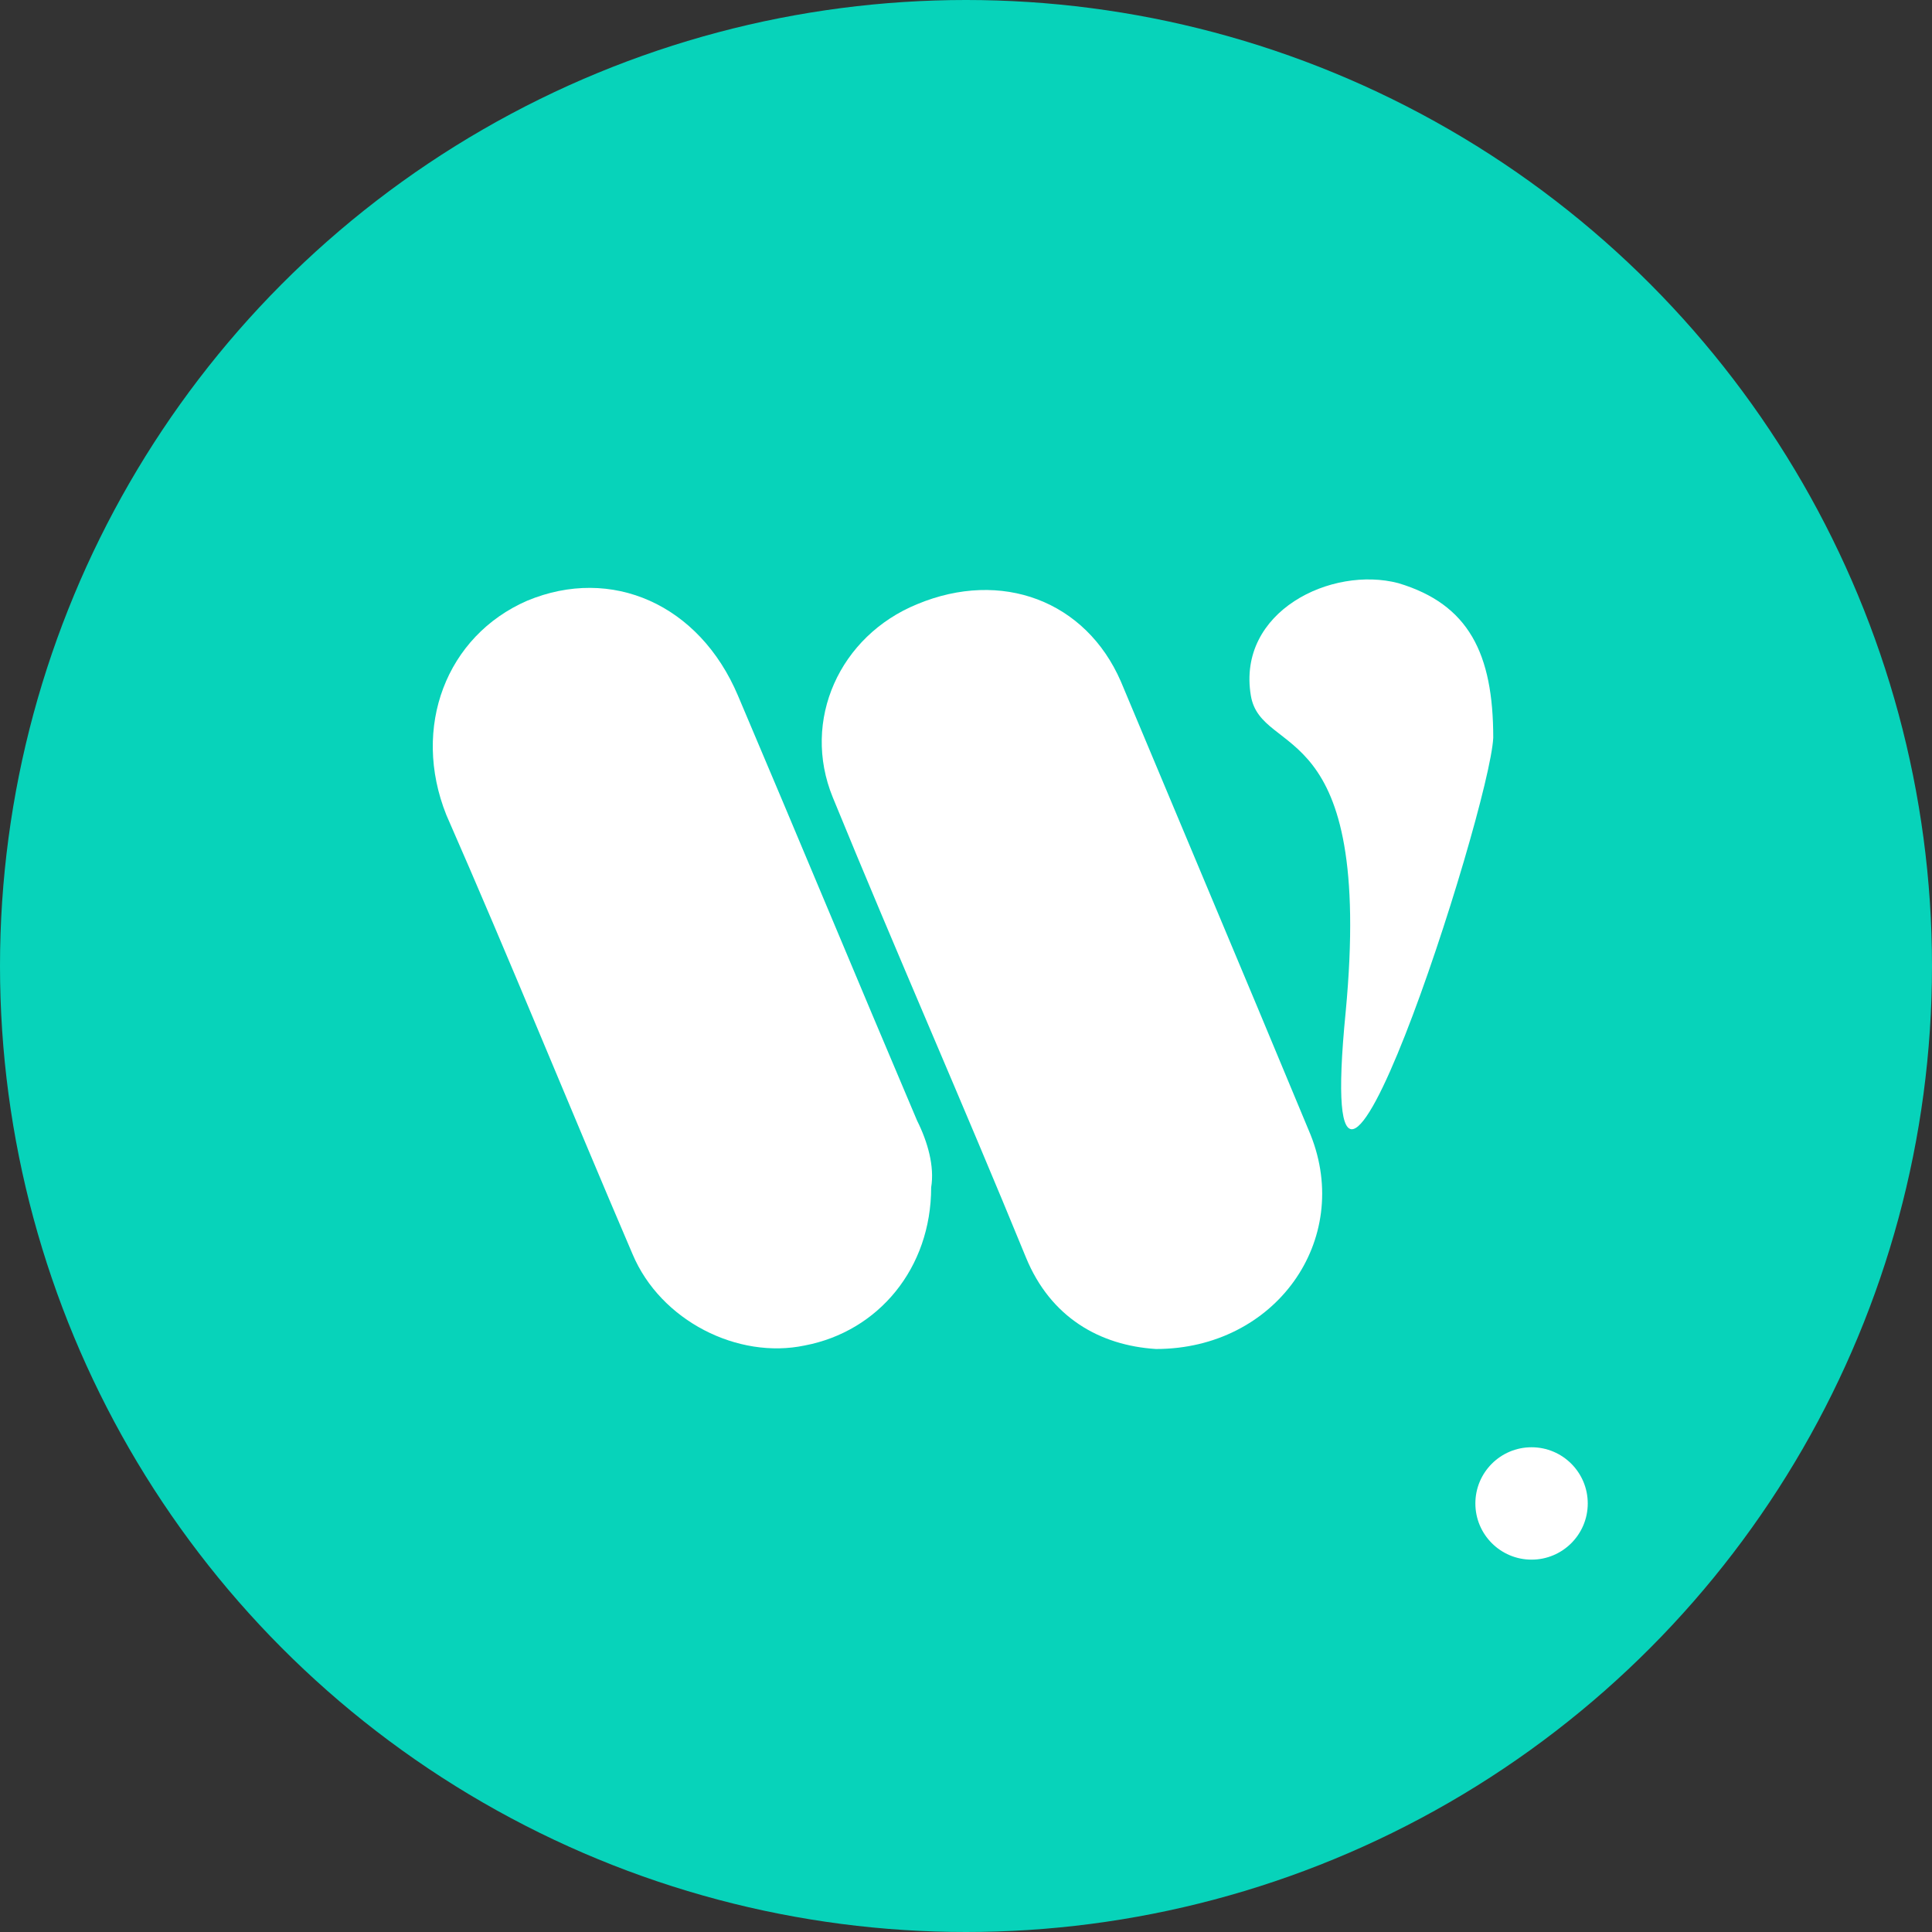
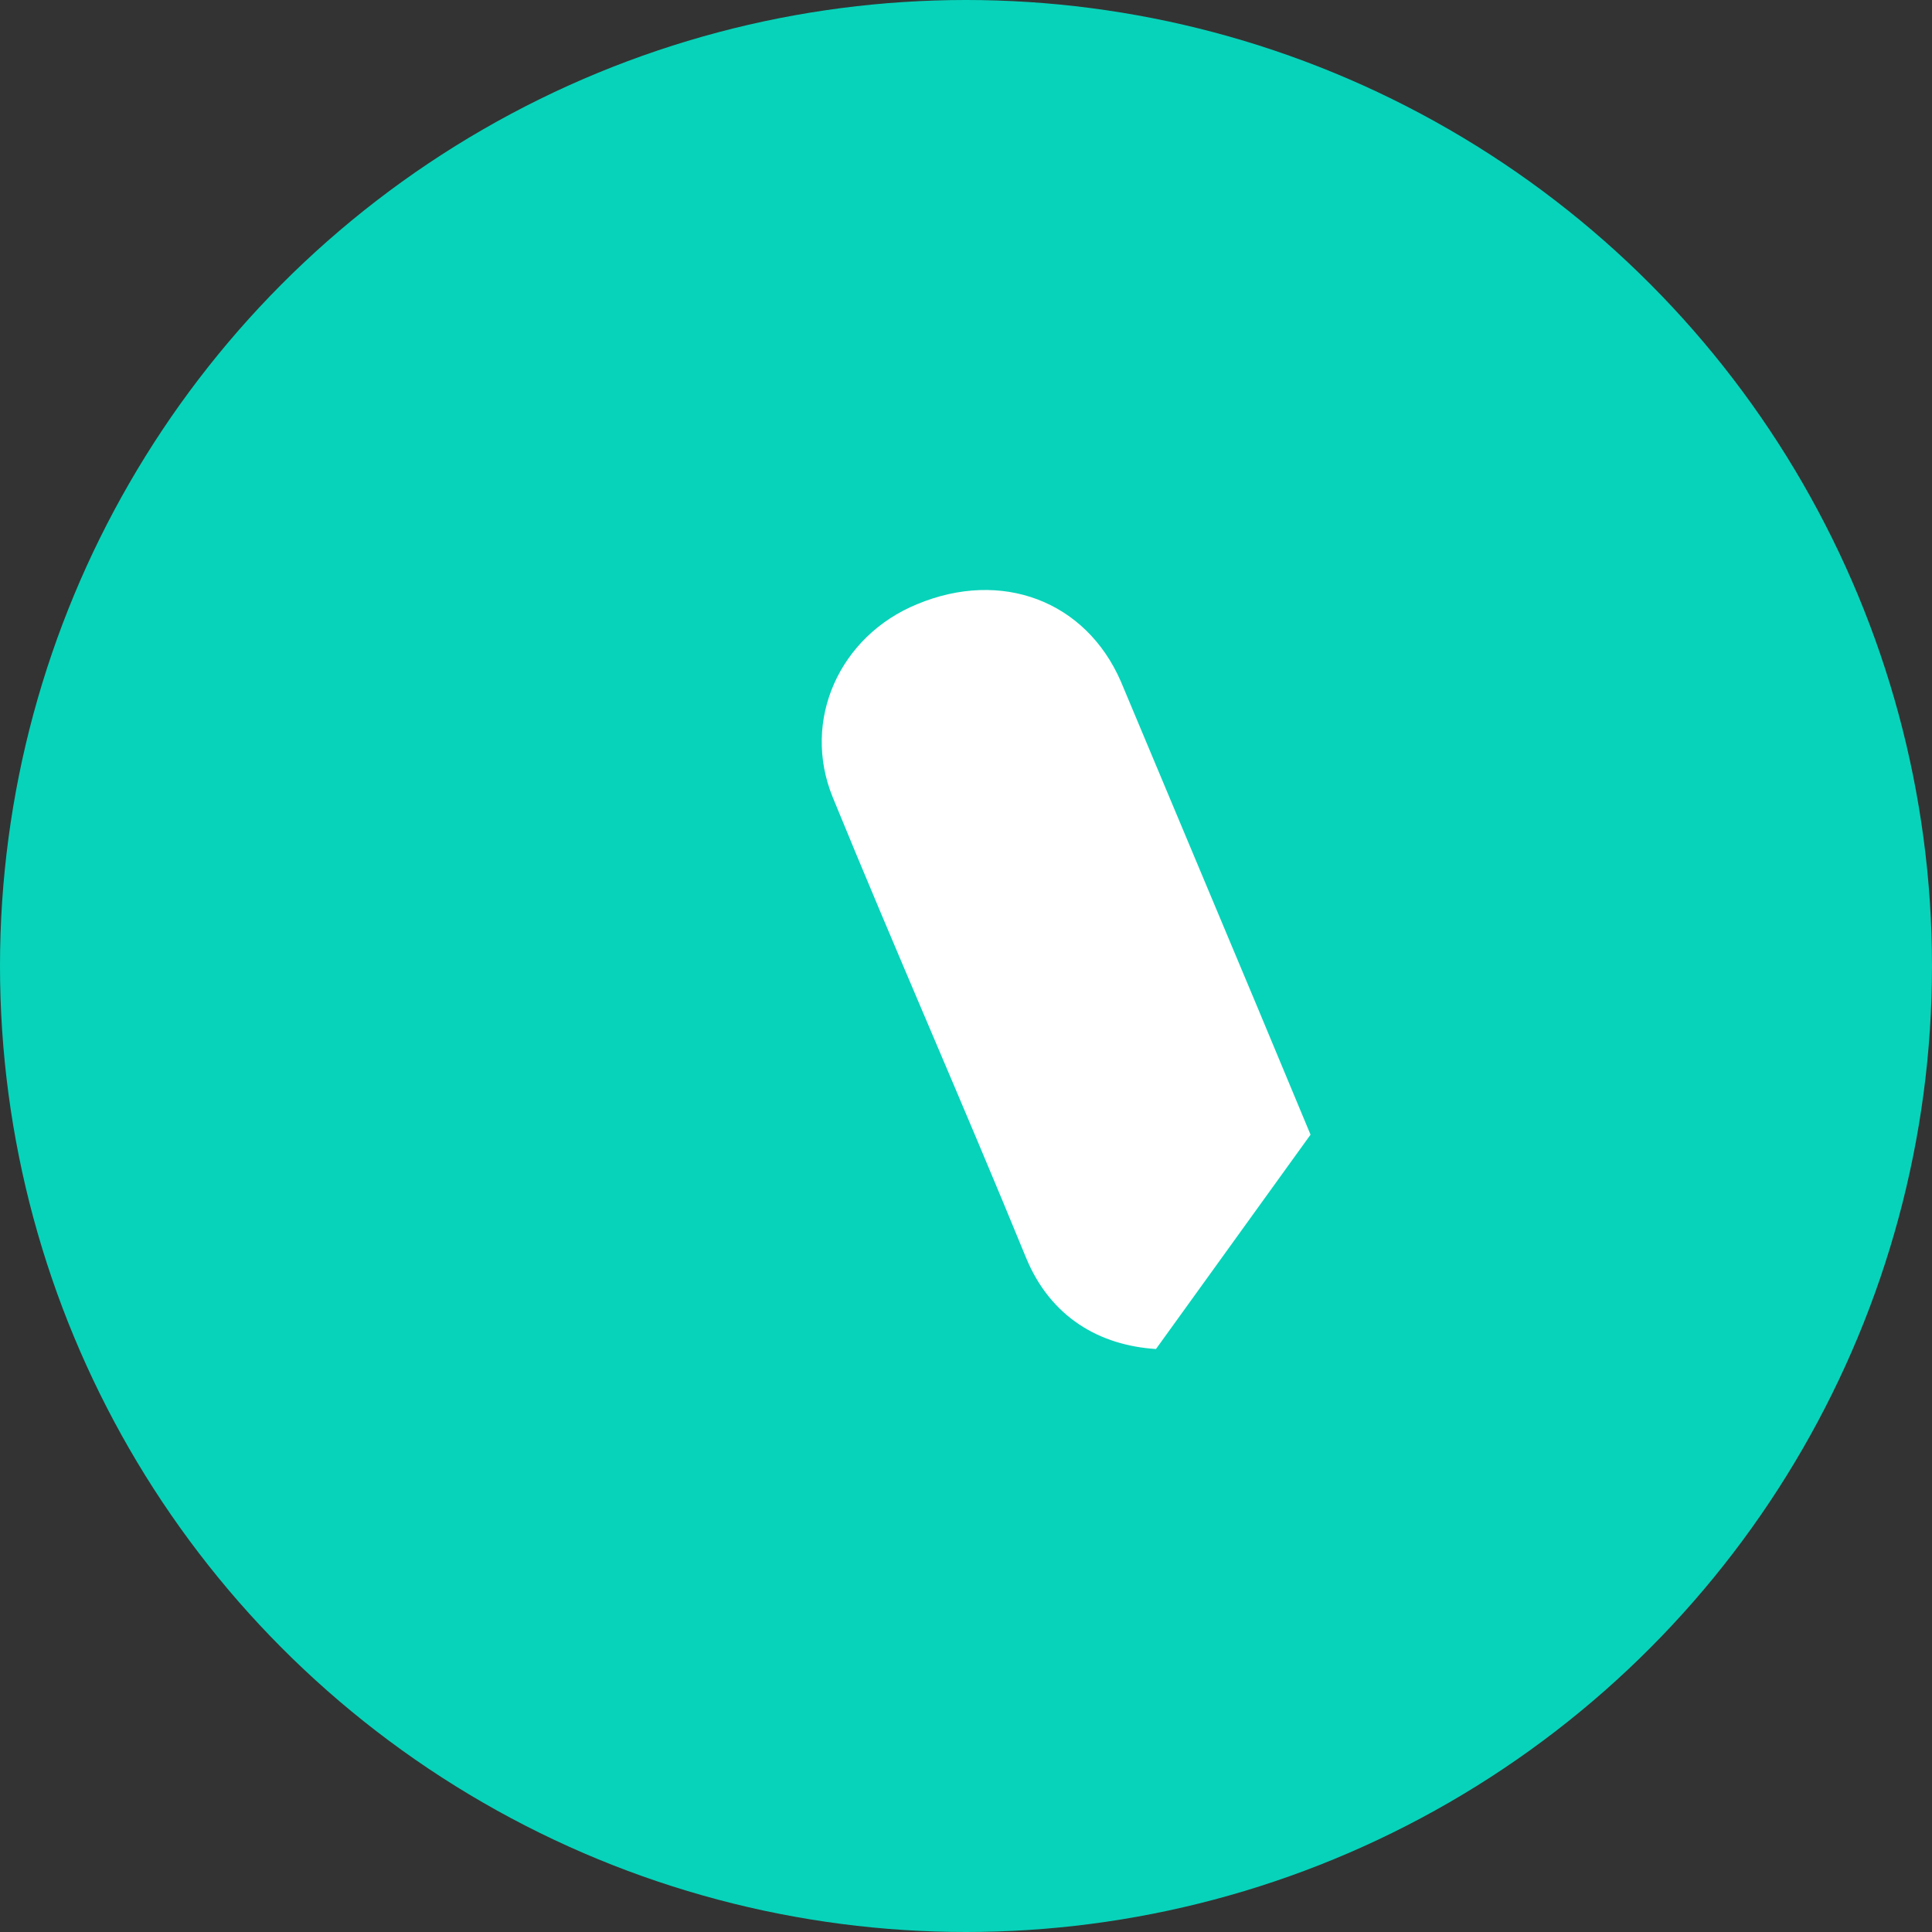
<svg xmlns="http://www.w3.org/2000/svg" xmlns:ns1="http://sodipodi.sourceforge.net/DTD/sodipodi-0.dtd" xmlns:ns2="http://www.inkscape.org/namespaces/inkscape" version="1.1" id="Layer_1" x="0px" y="0px" width="60" height="60" viewBox="0 0 60 60" enable-background="new 0 0 188 55" xml:space="preserve" ns1:docname="vwartclub.svg" ns2:version="1.4 (e7c3feb, 2024-10-09)">
  <rect x="0" y="0" width="60" height="60" fill="#333333" stroke="none" />
  <defs id="defs4" />
  <ns1:namedview id="namedview4" pagecolor="#ffffff" bordercolor="#000000" borderopacity="0.25" ns2:showpageshadow="2" ns2:pageopacity="0.0" ns2:pagecheckerboard="0" ns2:deskcolor="#d1d1d1" ns2:zoom="6.8416342" ns2:cx="46.699369" ns2:cy="25.286356" ns2:window-width="1920" ns2:window-height="1011" ns2:window-x="0" ns2:window-y="32" ns2:window-maximized="1" ns2:current-layer="Layer_1" />
  <circle fill="#07d3ba" cx="30" cy="30" r="30" id="circle1" style="stroke-width:1.091" />
-   <circle fill="#ffffff" cx="47.564" cy="46.691" r="1.745" id="circle2" style="stroke-width:1.091" />
  <g id="g4" transform="matrix(1.091,0,0,1.091,-72.545,0)">
-     <path fill="#ffffff" d="m 99.4,38.4 c -1.601,-0.101 -3,-0.9 -3.7,-2.601 -1.8,-4.399 -3.7,-8.7 -5.5,-13.1 -0.9,-2.2 0.2,-4.6 2.4,-5.5 2.4,-1 4.8,-0.1 5.8,2.2 1.3,3.1 2.6,6.2 3.899,9.3 0.5,1.2 1,2.399 1.5,3.6 C 105,35.3 102.8,38.4 99.4,38.4 Z" id="path2" />
-     <path fill="#ffffff" d="m 93,33.8 c 0,2.3 -1.5,4.101 -3.6,4.5 -1.9,0.4 -4.1,-0.7 -4.9,-2.6 -1.8,-4.2 -3.5,-8.4 -5.3,-12.5 -1,-2.5 0,-5.1 2.3,-6.1 2.4,-1 4.9,0.1 6,2.7 1.7,4 3.4,8.1 5.1,12.101 0.3,0.599 0.5,1.299 0.4,1.899 z" id="path3" />
-     <path fill="#ffffff" d="m 109,21 c 0,-2.4 -0.7,-3.8 -2.7,-4.4 -1.899,-0.5 -4.6,0.8 -4.2,3.2 0.301,1.8 3.5,0.5 2.7,9 -1,10.1 4.1,-5.7 4.2,-7.8 z" id="path4" />
+     <path fill="#ffffff" d="m 99.4,38.4 c -1.601,-0.101 -3,-0.9 -3.7,-2.601 -1.8,-4.399 -3.7,-8.7 -5.5,-13.1 -0.9,-2.2 0.2,-4.6 2.4,-5.5 2.4,-1 4.8,-0.1 5.8,2.2 1.3,3.1 2.6,6.2 3.899,9.3 0.5,1.2 1,2.399 1.5,3.6 Z" id="path2" />
  </g>
</svg>